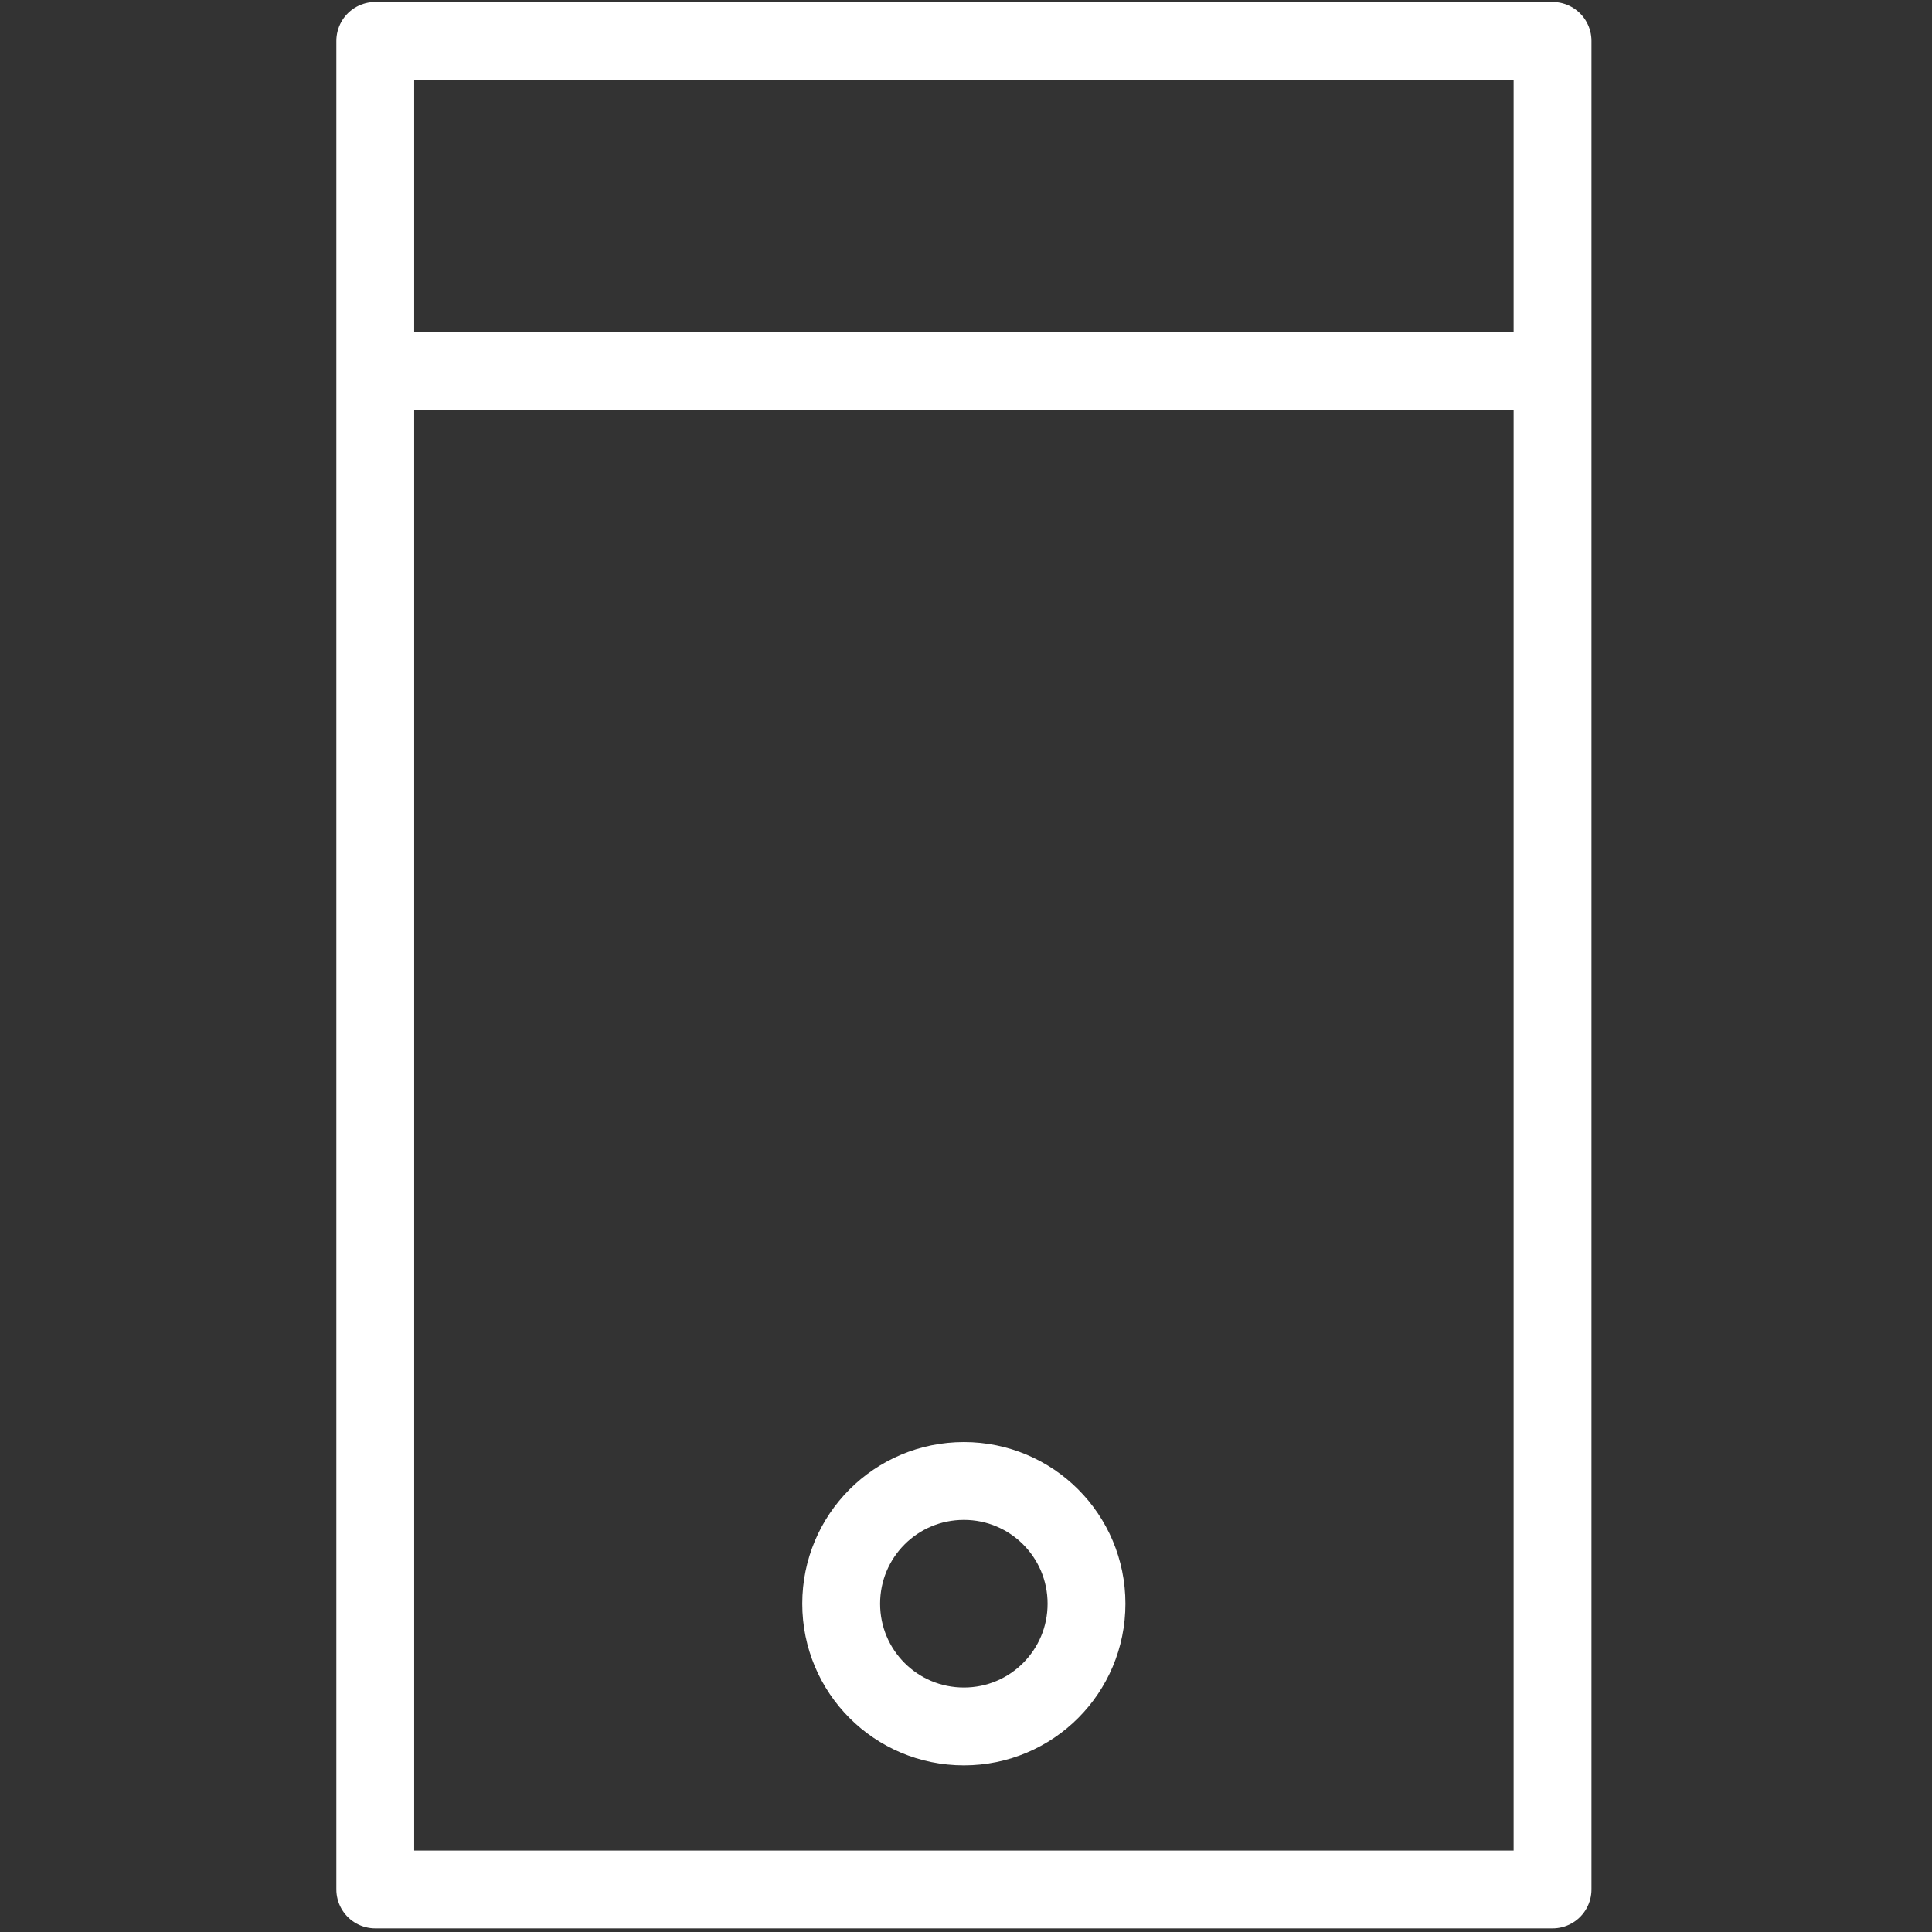
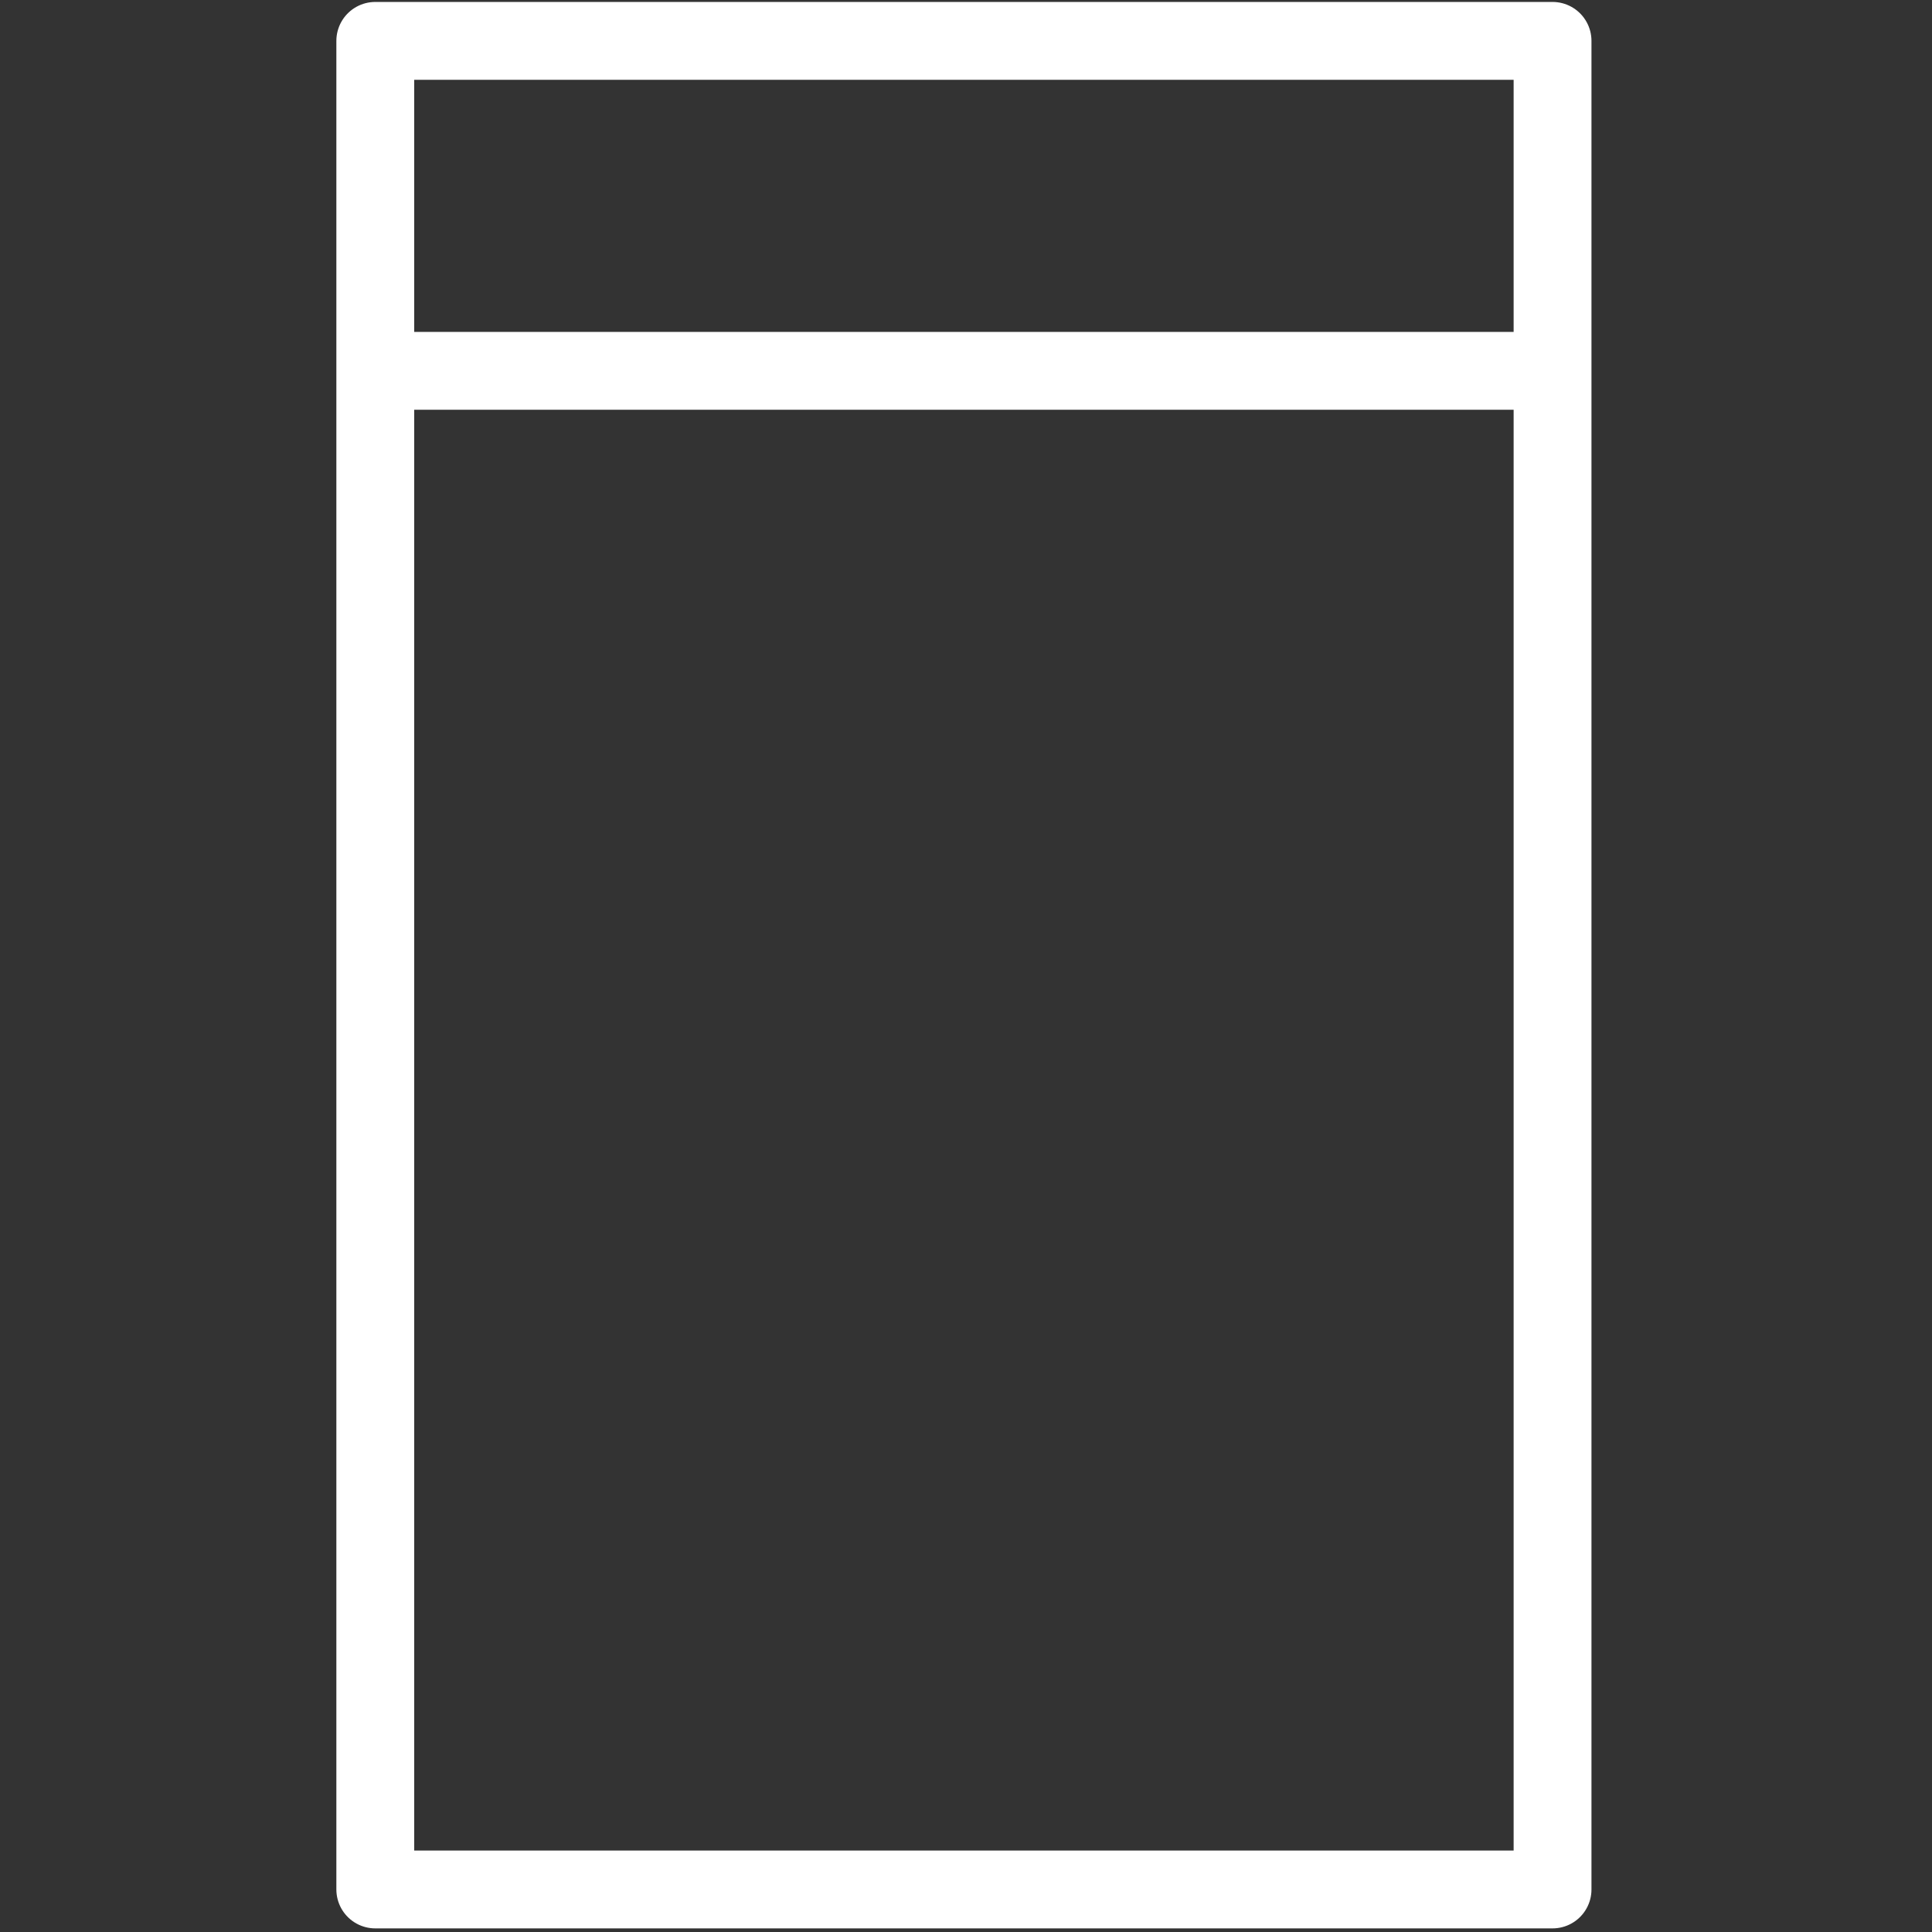
<svg xmlns="http://www.w3.org/2000/svg" viewBox="0 0 139 139" width="139" height="139">
  <rect x="0" y="0" width="139" height="139" fill="#333333" stroke="none" />
  <style>
		tspan { white-space:pre }
		.shp0 { fill: none;stroke: #ffffff;stroke-linejoin:round;stroke-width: 5.6 } 
		.shp1 { fill: none;stroke: #ffffff;stroke-width: 5.6 } 
		.shp2 { fill: none } 
	</style>
  <g id="Page-1">
    <g id="Artboard">
      <g id="icn/banner/icn_banner_about">
        <path id="Rectangle" class="shp0" d="M27 2.94L111.7 2.94L111.7 135.94L27 135.94L27 2.94Z" />
        <path id="Path-15" class="shp1" d="M27 26.68L109.98 26.68" />
-         <path id="Oval" class="shp1" d="M69.35 124.21C64.46 124.21 60.52 120.26 60.52 115.38C60.52 110.5 64.46 106.55 69.35 106.55C74.23 106.55 78.17 110.5 78.17 115.38C78.17 120.26 74.23 124.21 69.35 124.21Z" />
-         <path id="Path" fill-rule="evenodd" class="shp2" d="M84.38 45.35C69.44 45.35 72.73 55.19 72.73 55.19C70.73 54.55 45.27 46.15 41.66 44.96C41.61 44.93 41.55 44.95 41.52 45C41.49 45.05 41.5 45.11 41.54 45.15C41.91 45.58 42.65 46.42 43.84 47.73C43.93 47.83 44.04 47.91 44.17 47.95L44.53 48.08L65.64 54.99C65.77 55.02 65.87 55.11 65.93 55.22L67.09 57.16C67.09 57.16 67.09 57.2 67.09 57.16L46.5 50.45C46.47 50.44 46.45 50.44 46.43 50.47C46.41 50.49 46.41 50.52 46.43 50.54L47.96 52.22C48.11 52.37 48.29 52.49 48.49 52.55L68.03 58.97C68.15 59 68.25 59.08 68.31 59.19L69.46 61.13C69.46 61.13 69.46 61.18 69.46 61.18L50.73 55.03C50.73 55.03 50.66 55.07 50.68 55.11L52.44 56.95C52.51 57.03 52.6 57.09 52.7 57.11L70.33 62.9C70.5 62.95 70.64 63.06 70.72 63.21L71.85 65.09C71.85 65.09 71.85 65.14 71.85 65.09L55.45 59.71C55.41 59.69 55.37 59.71 55.35 59.74C55.33 59.78 55.33 59.82 55.36 59.85C59.02 63.49 62.27 66.4 63.51 66.52L51.75 92.94C51.72 93.01 51.74 93.11 51.81 93.16C51.88 93.21 51.97 93.21 52.04 93.15C57.25 88.84 60.94 77.25 66.56 74.2C74.72 69.75 77.86 67.14 79.86 62.69C82.23 57.44 85.26 48.66 85.74 48.31C88.96 45.79 94.71 40.26 97.15 37.88C97.2 37.82 97.2 37.73 97.15 37.67C97.11 37.6 97.02 37.58 96.95 37.62C93.52 39.8 84.85 45.35 84.38 45.35Z" />
      </g>
    </g>
  </g>
</svg>